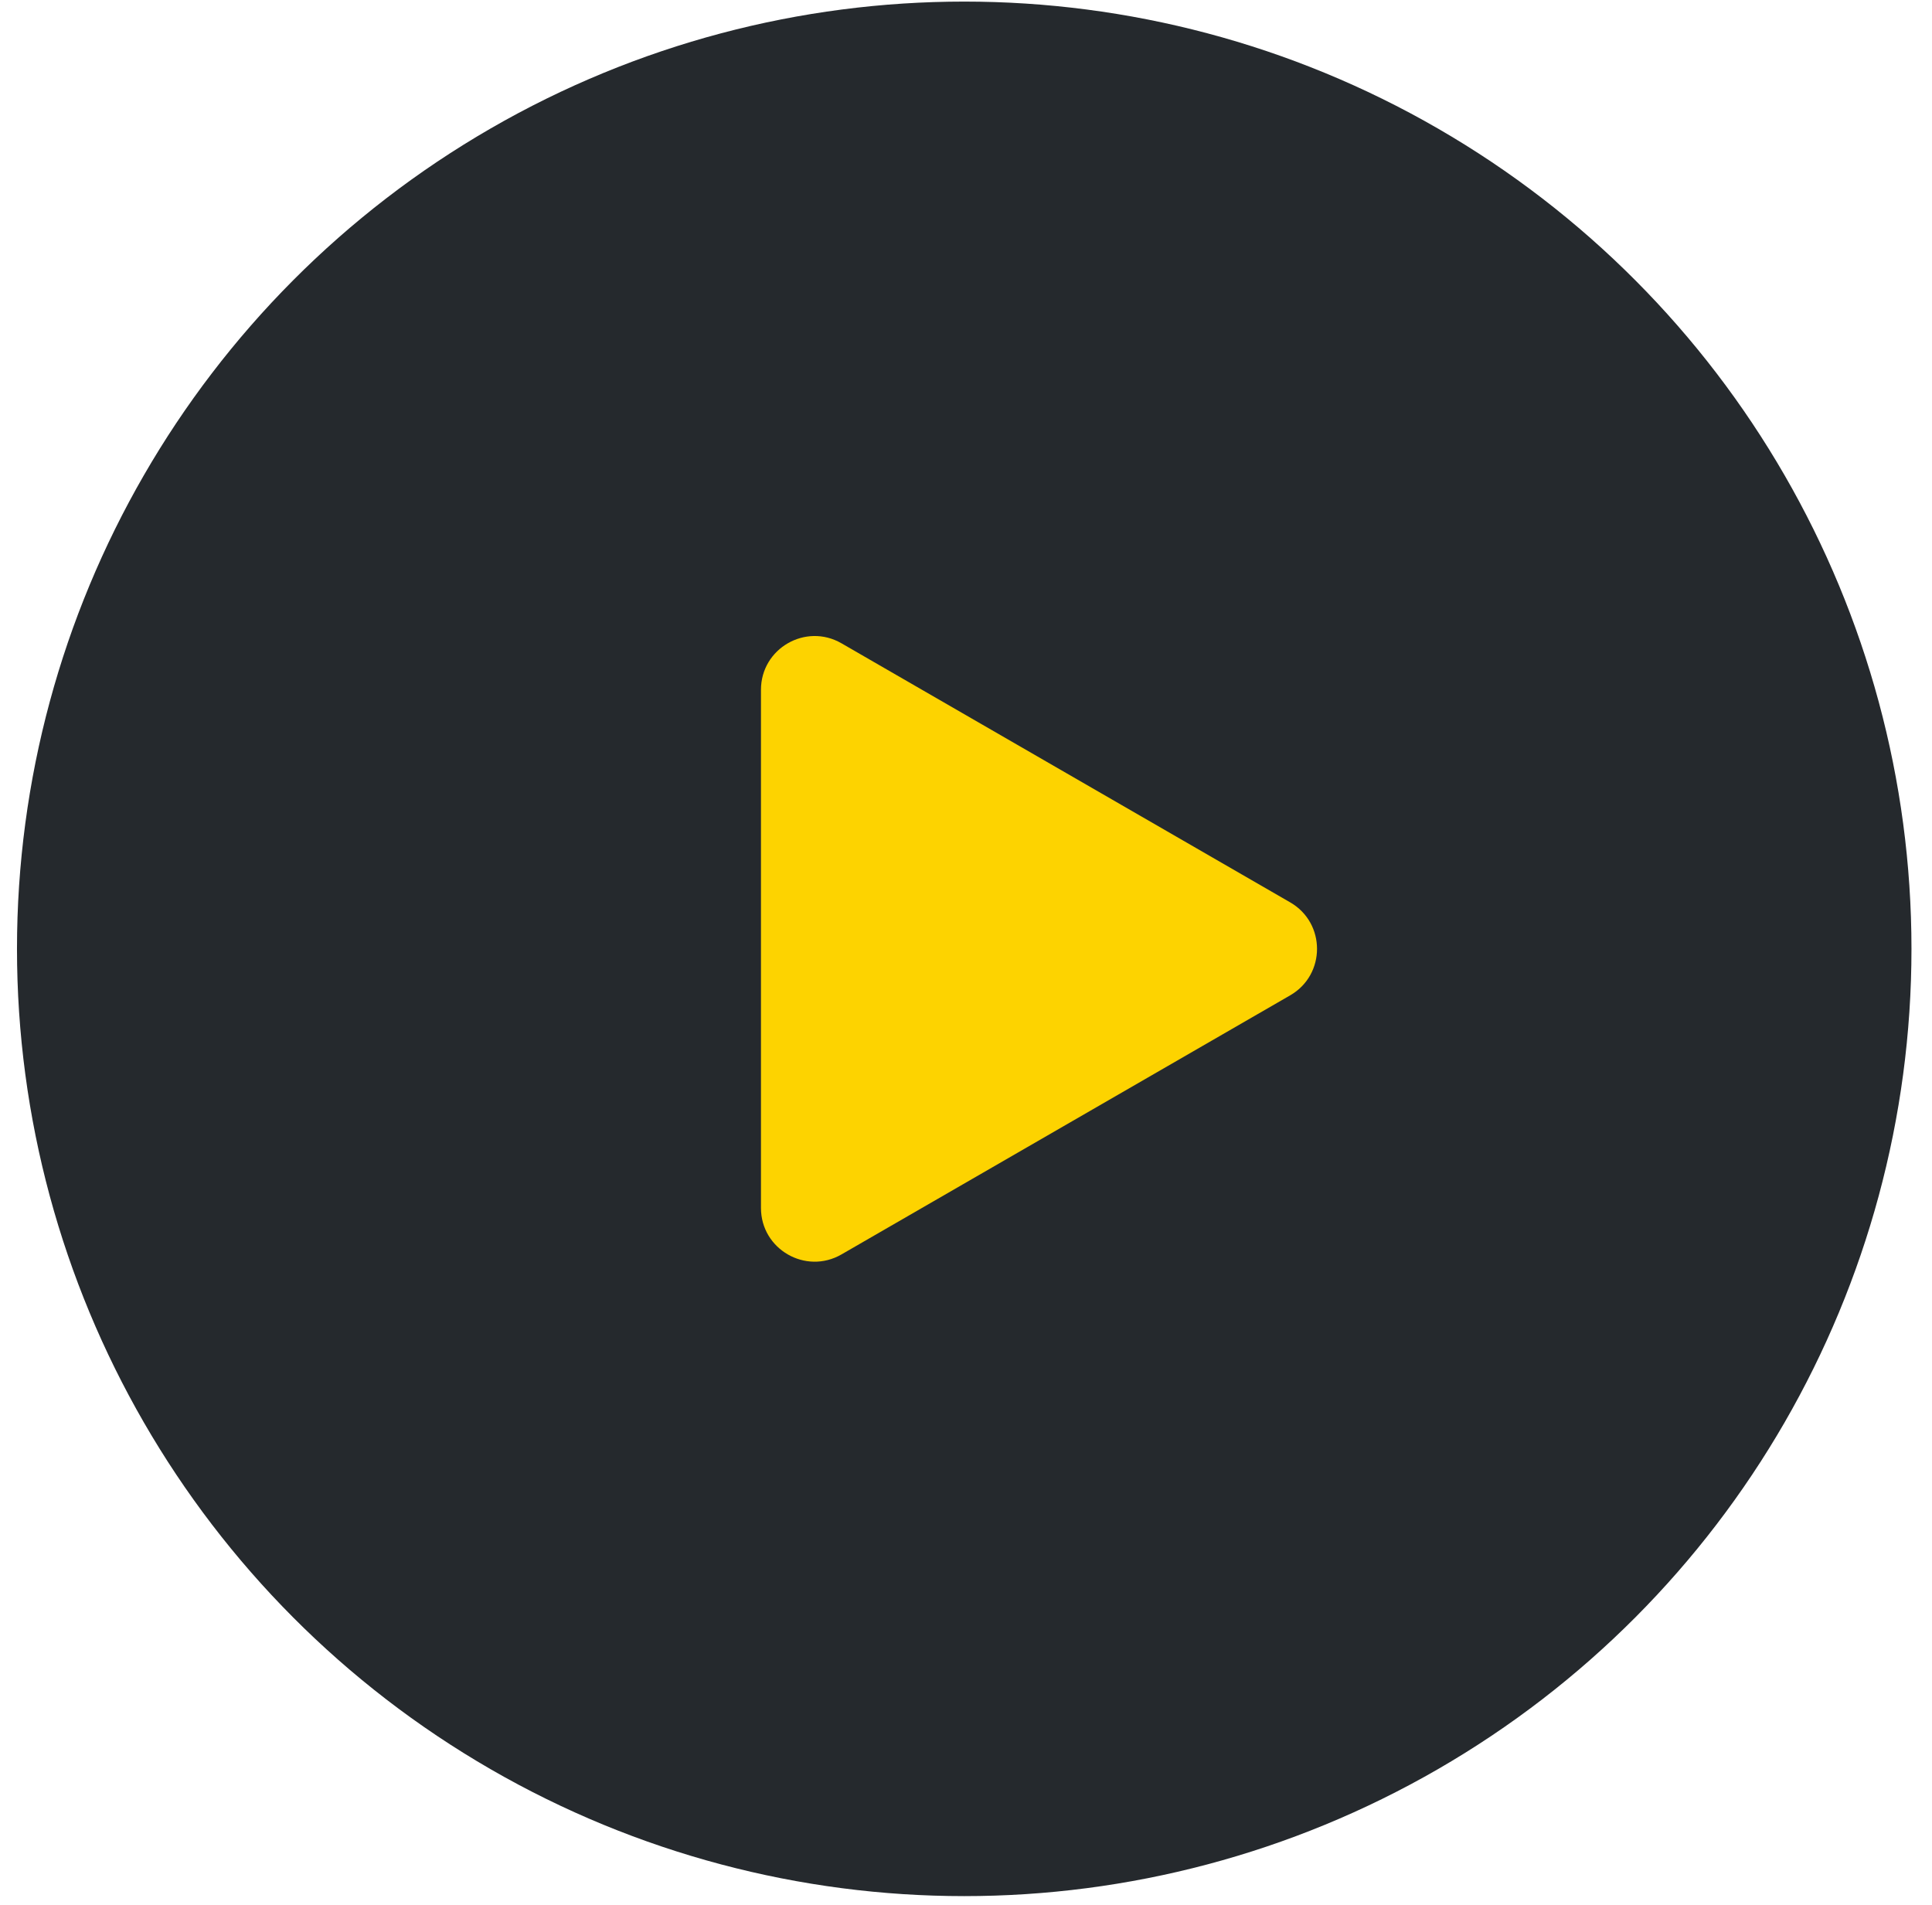
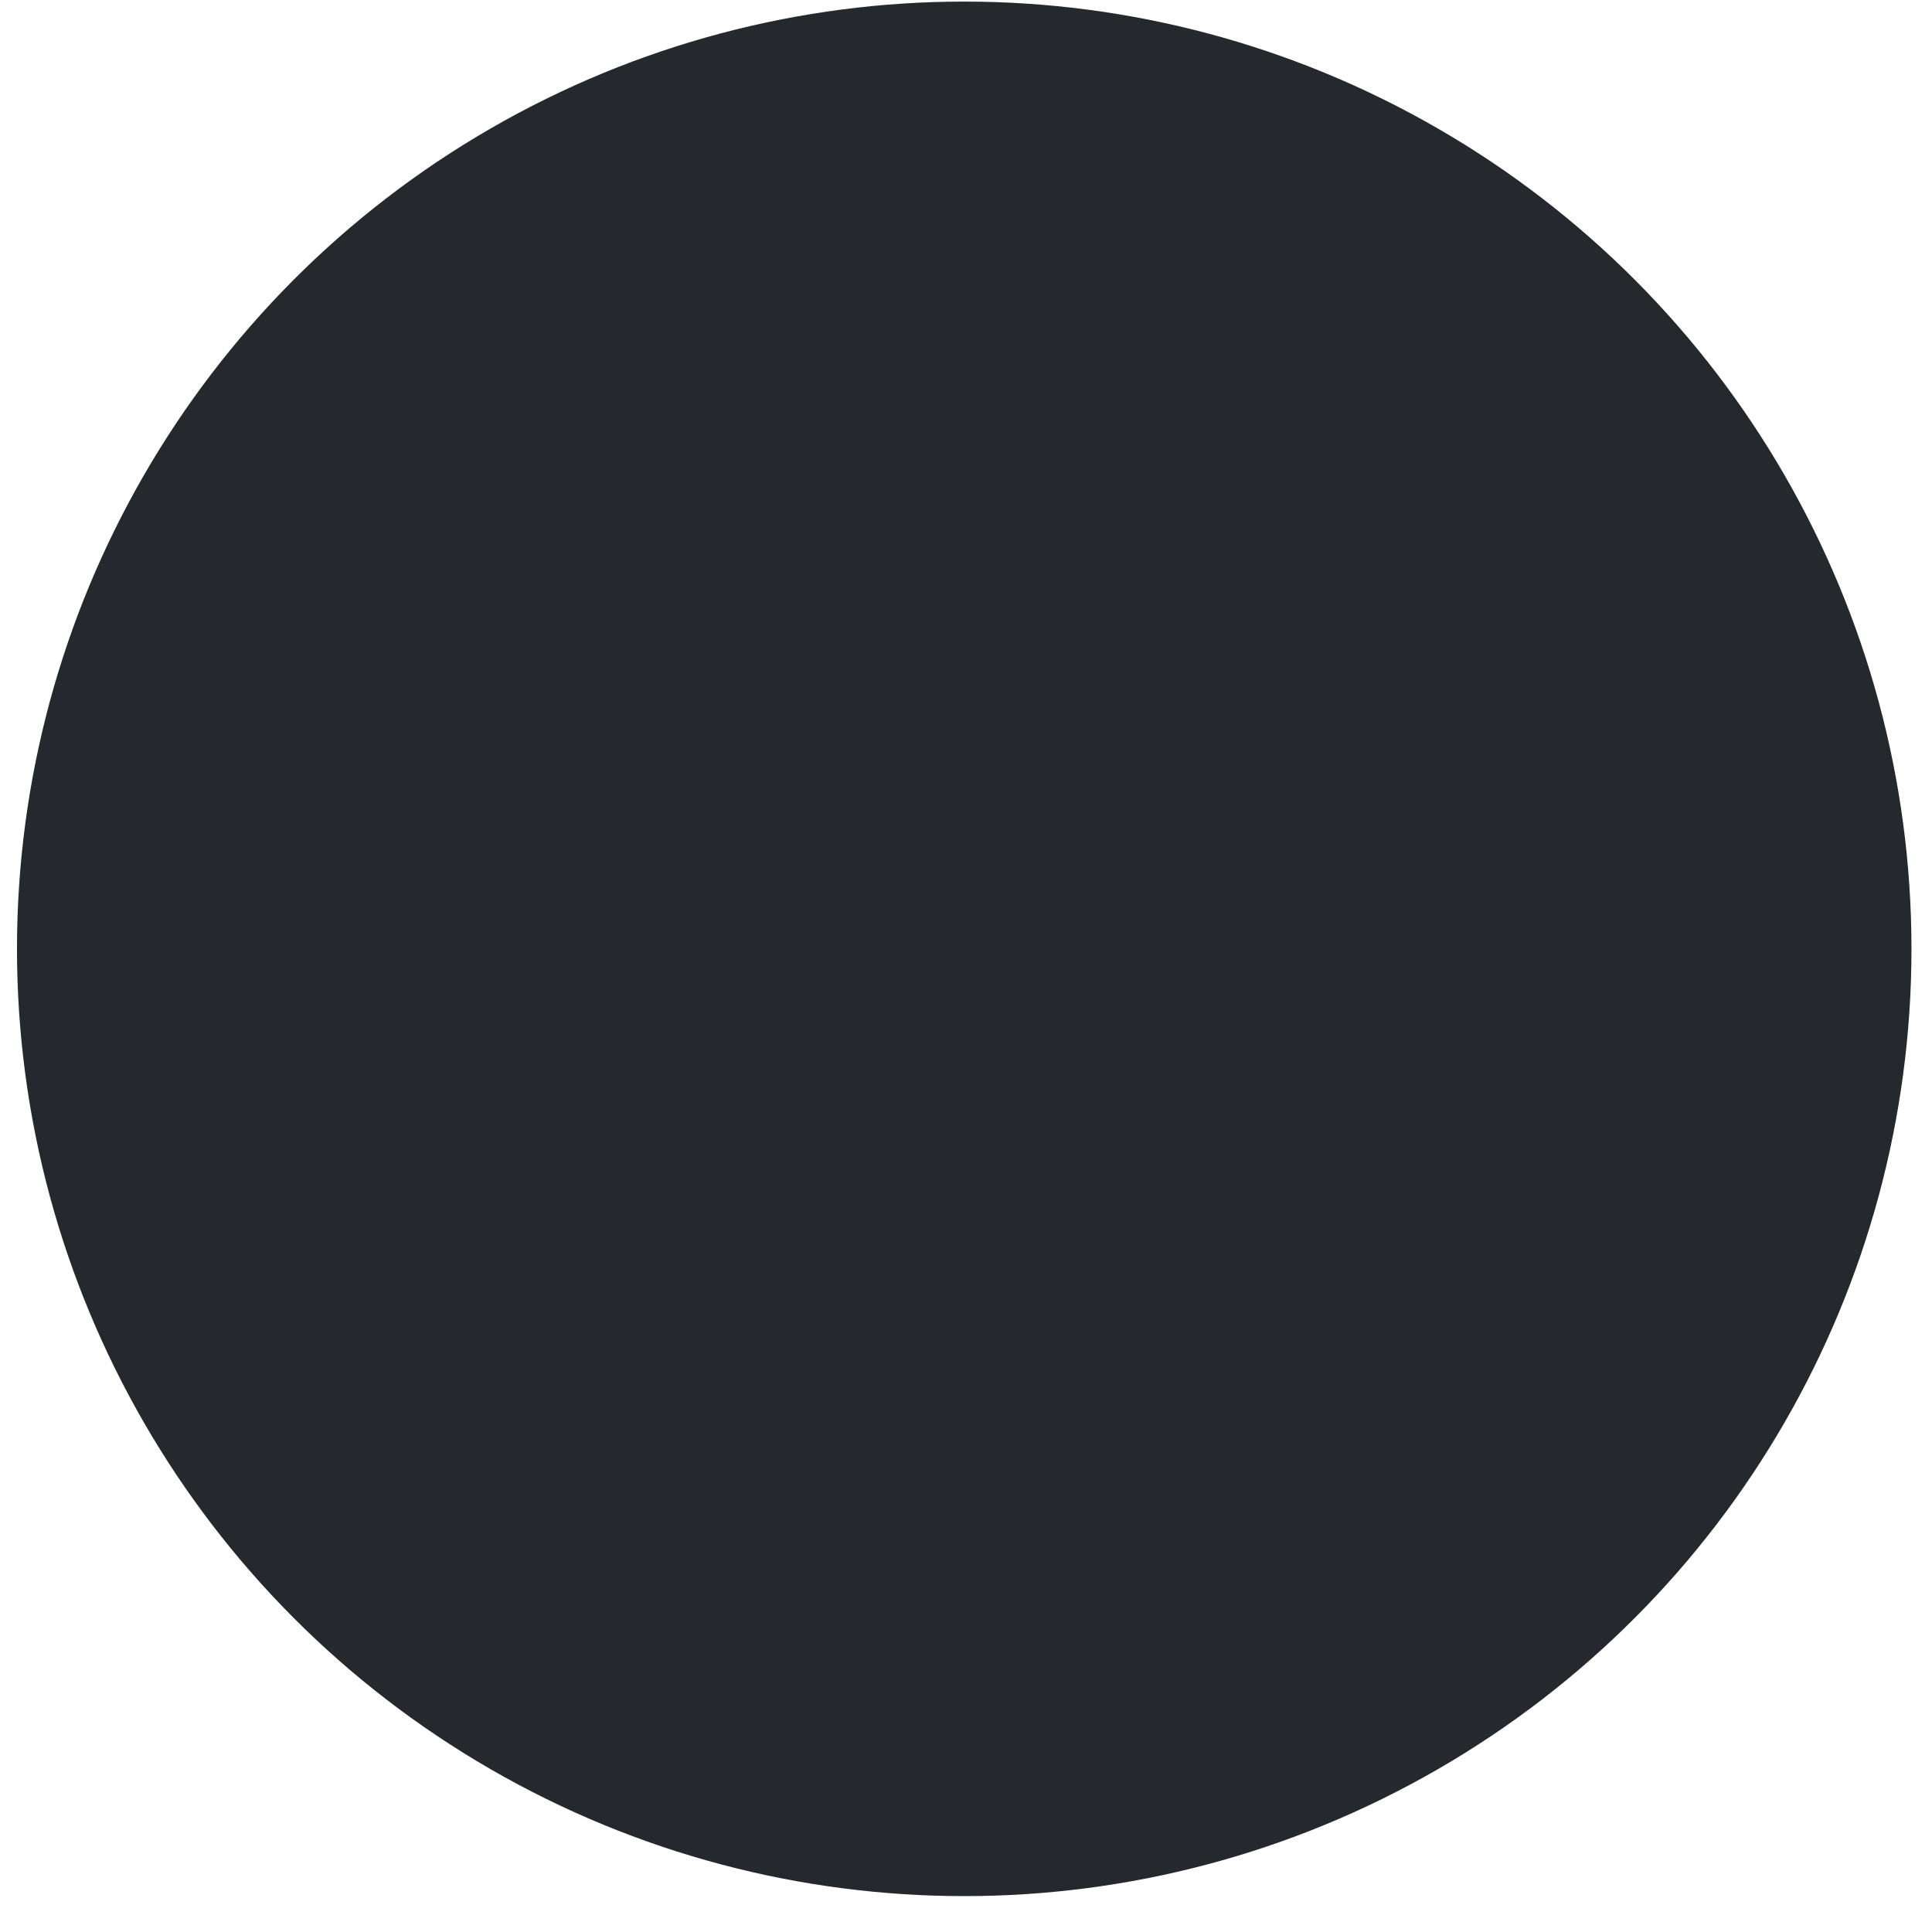
<svg xmlns="http://www.w3.org/2000/svg" width="72" height="71" viewBox="0 0 72 71" fill="none">
  <circle cx="35.934" cy="35.36" r="35.301" fill="#25292D" />
-   <path d="M48.082 33.628C49.415 34.398 49.415 36.323 48.082 37.092L31.359 46.748C30.025 47.517 28.359 46.555 28.359 45.016L28.359 25.705C28.359 24.166 30.025 23.203 31.359 23.973L48.082 33.628Z" fill="#FDD300" />
</svg>